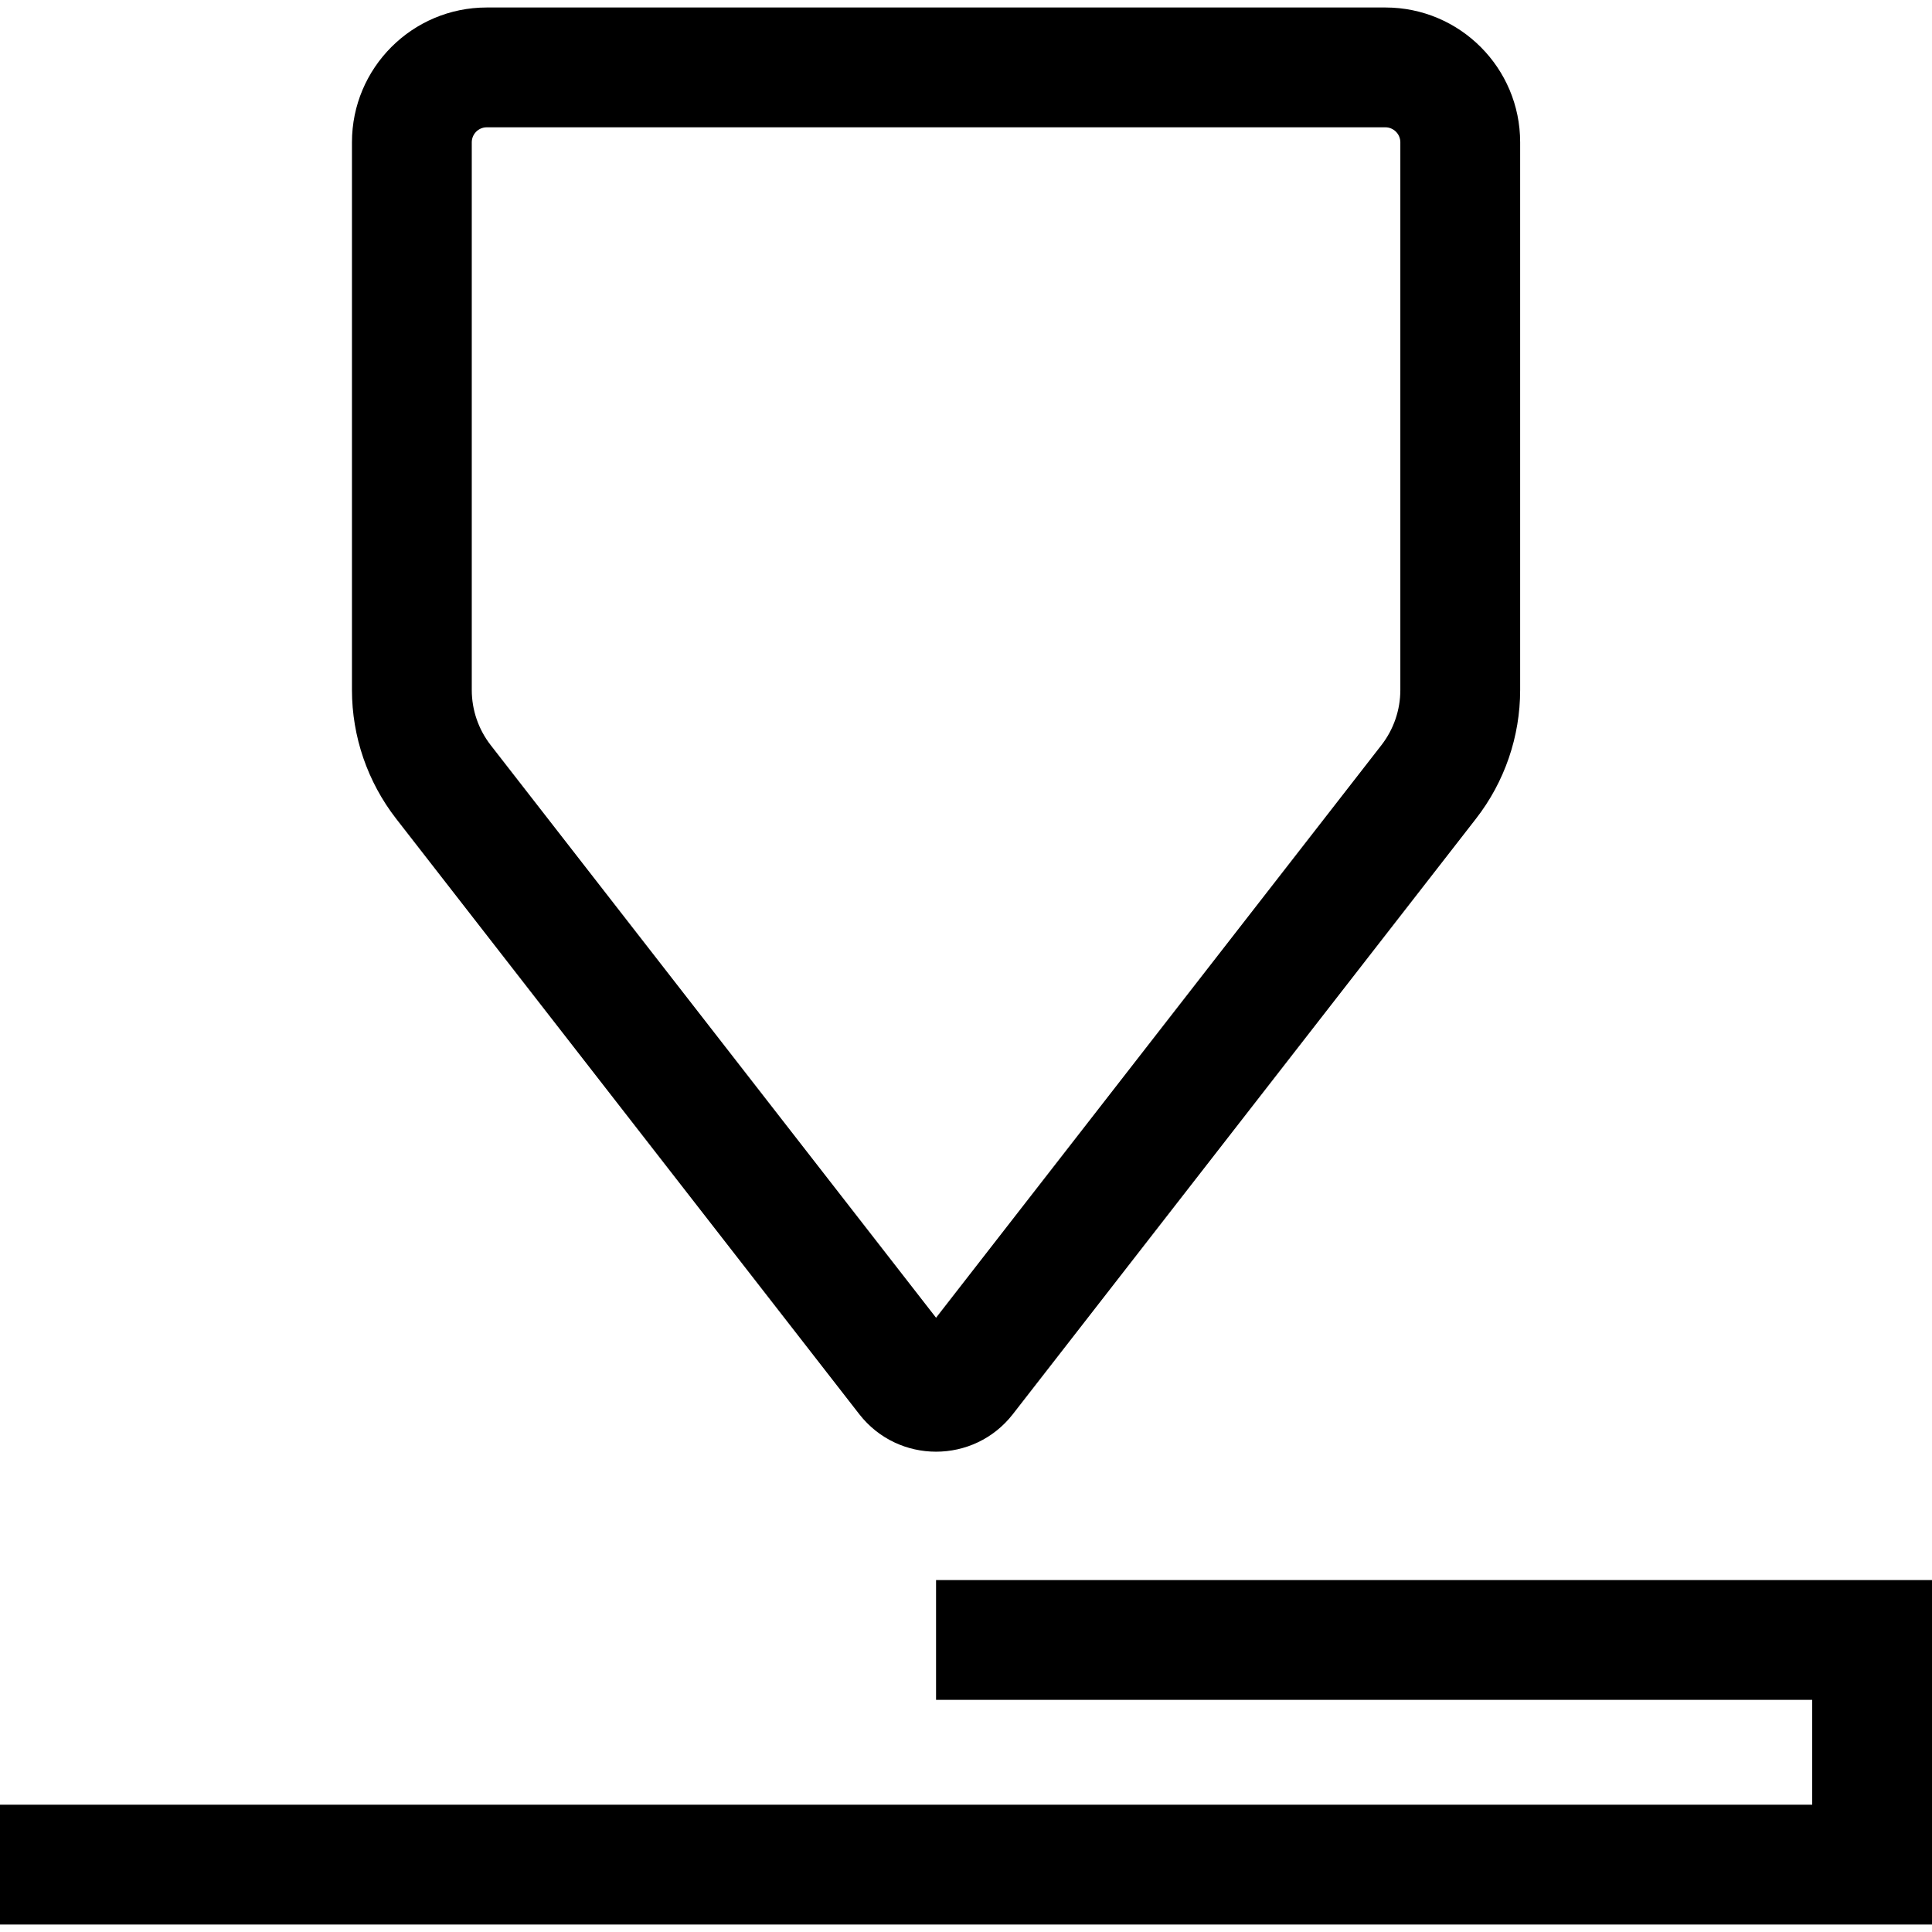
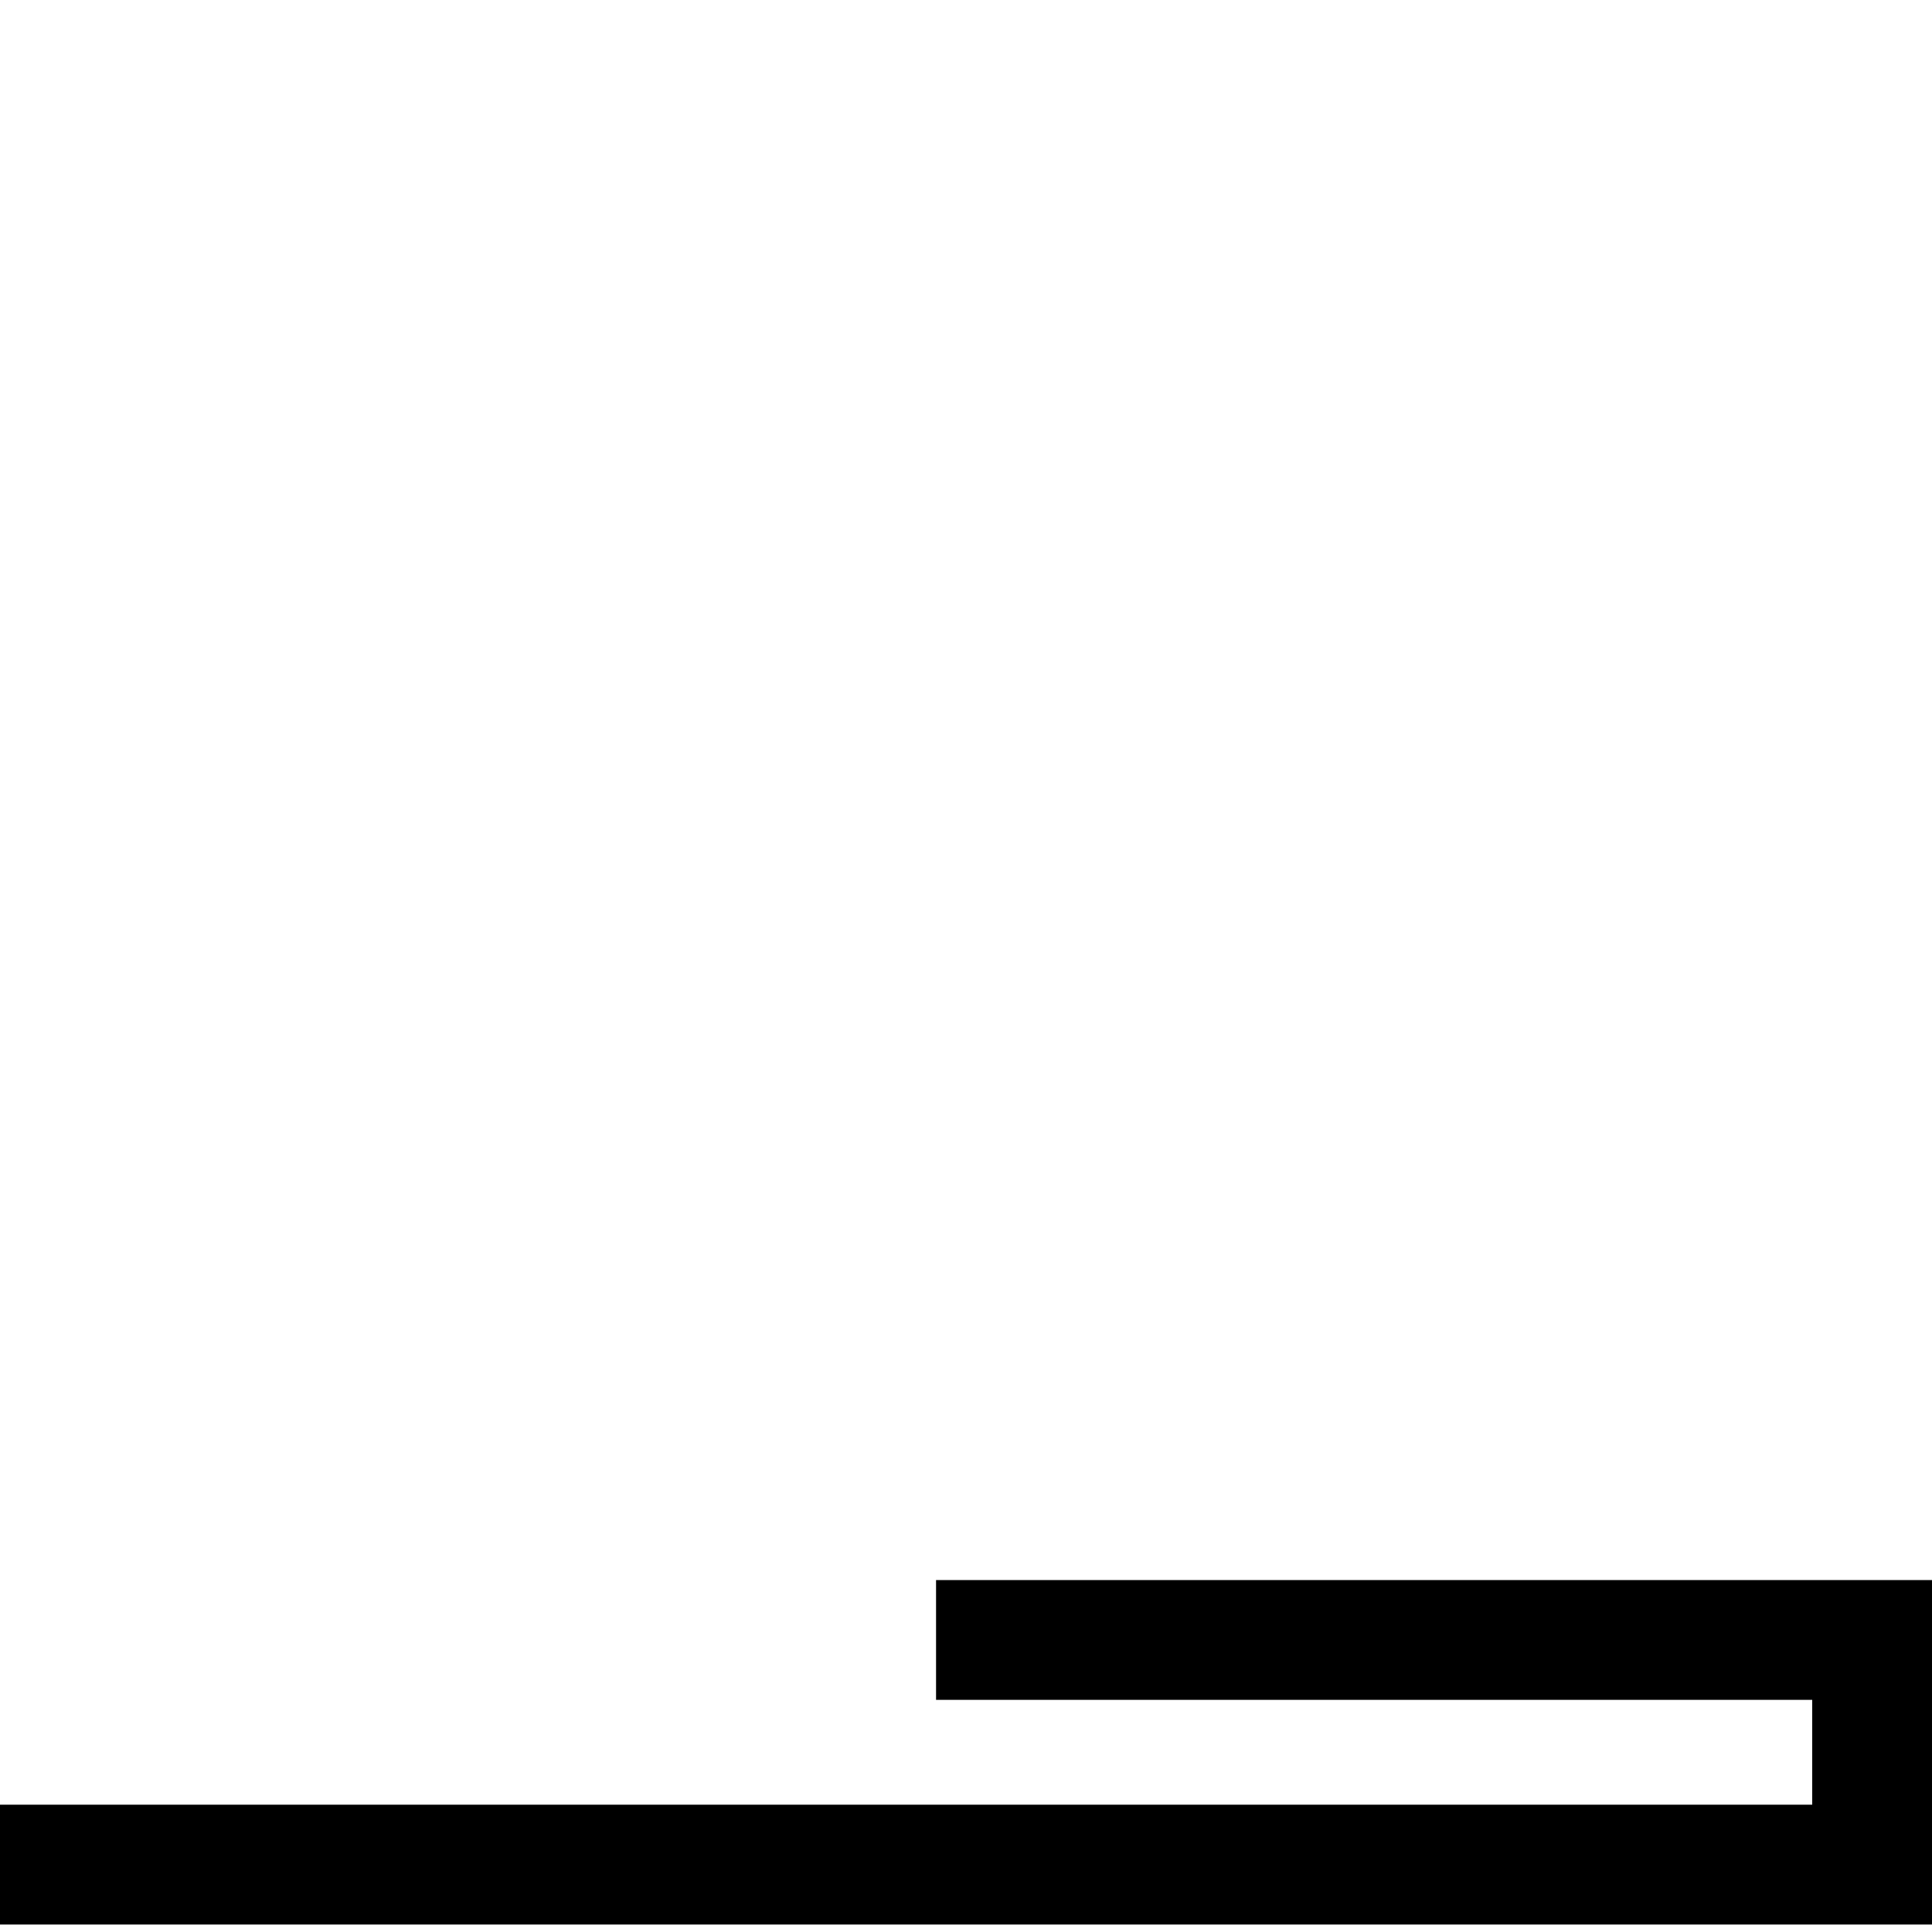
<svg xmlns="http://www.w3.org/2000/svg" viewBox="0 0 200 200" aria-hidden="true">
  <g transform="matrix(7.752,0,0,7.752,-19.38,-16.279)">
    <path d="M2.5,27.8L2.5,26.2C2.5,26.2 26.7,26.2 26.7,26.2L26.7,24.8L15,24.8L15,23.2L28.3,23.2L28.3,27.8L2.5,27.8Z" />
  </g>
  <g transform="matrix(7.752,0,0,7.752,-19.38,-16.279)">
-     <path d="M7.2,4C7.2,3.006 8.006,2.2 9,2.2L21,2.2C21.994,2.2 22.8,3.006 22.8,4L22.8,11.314C22.8,11.936 22.593,12.541 22.21,13.033L16.026,20.984C15.506,21.653 14.494,21.653 13.974,20.984L7.79,13.033C7.408,12.541 7.2,11.936 7.2,11.314L7.2,4ZM15,19.697L20.947,12.051C21.111,11.84 21.2,11.581 21.2,11.314L21.2,4C21.2,3.89 21.11,3.8 21,3.8L9,3.8C8.89,3.8 8.8,3.89 8.8,4L8.8,11.314C8.8,11.581 8.889,11.84 9.053,12.051L15,19.697Z" />
-   </g>
+     </g>
</svg>